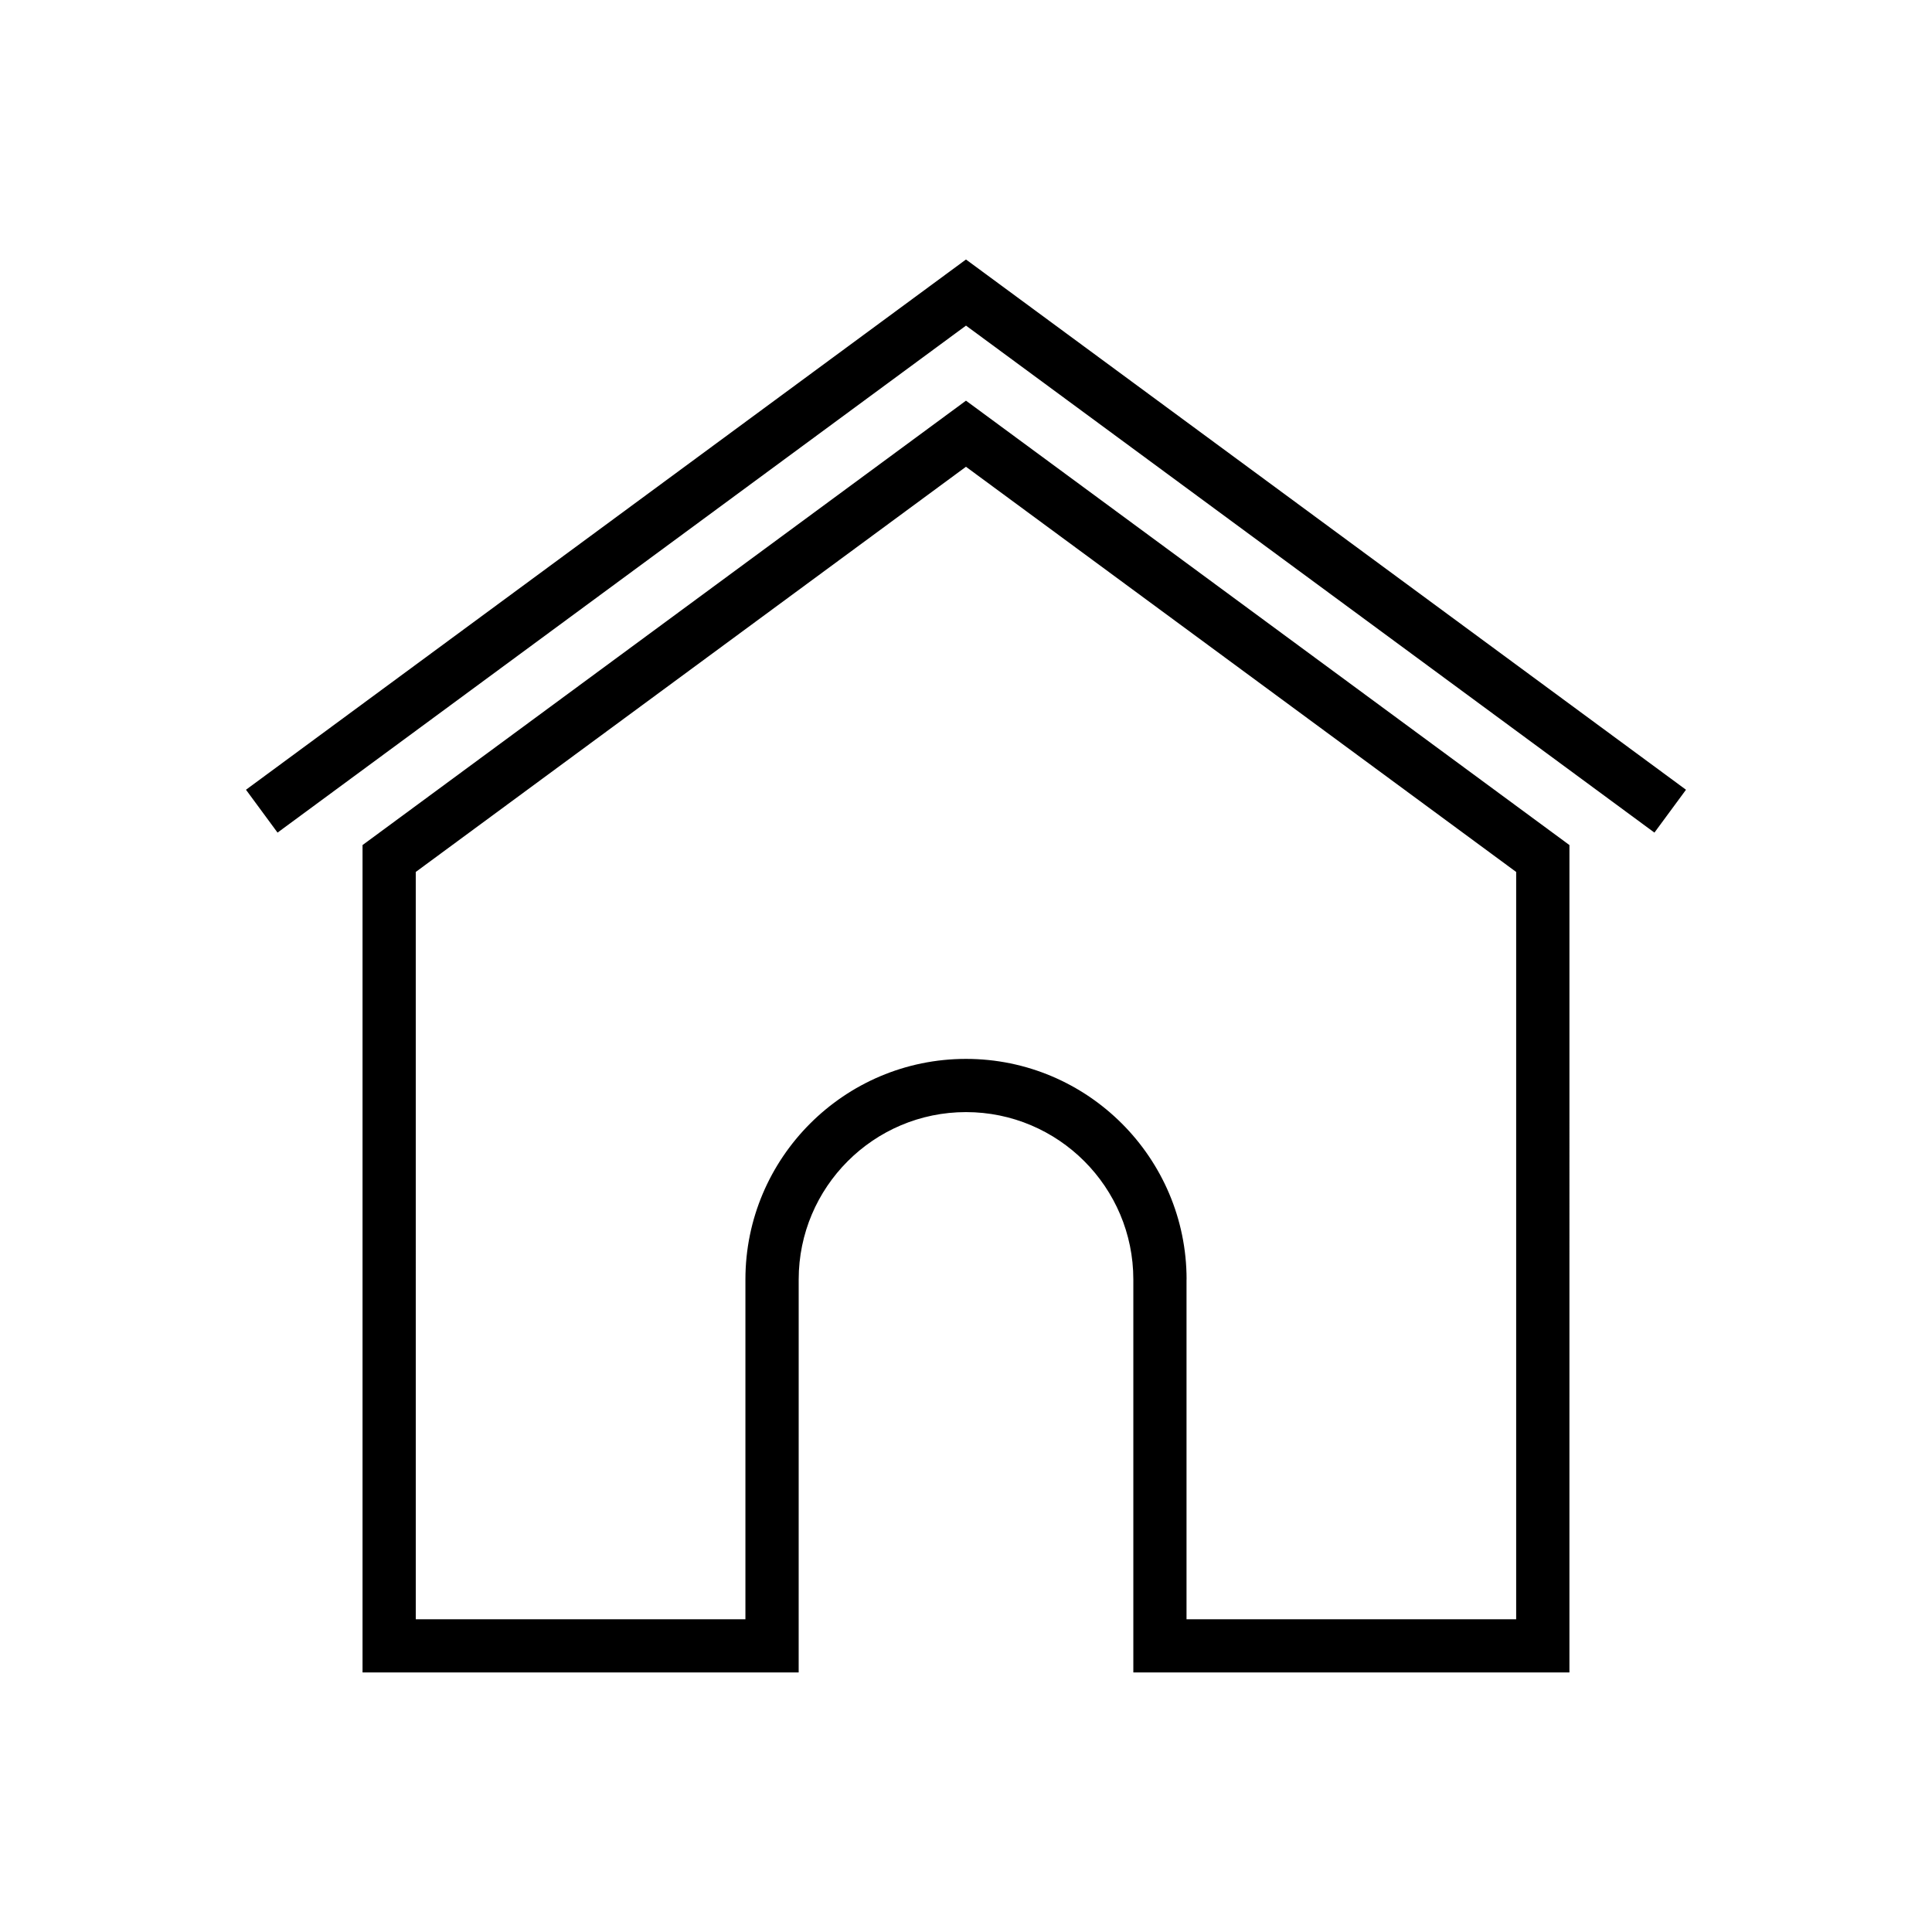
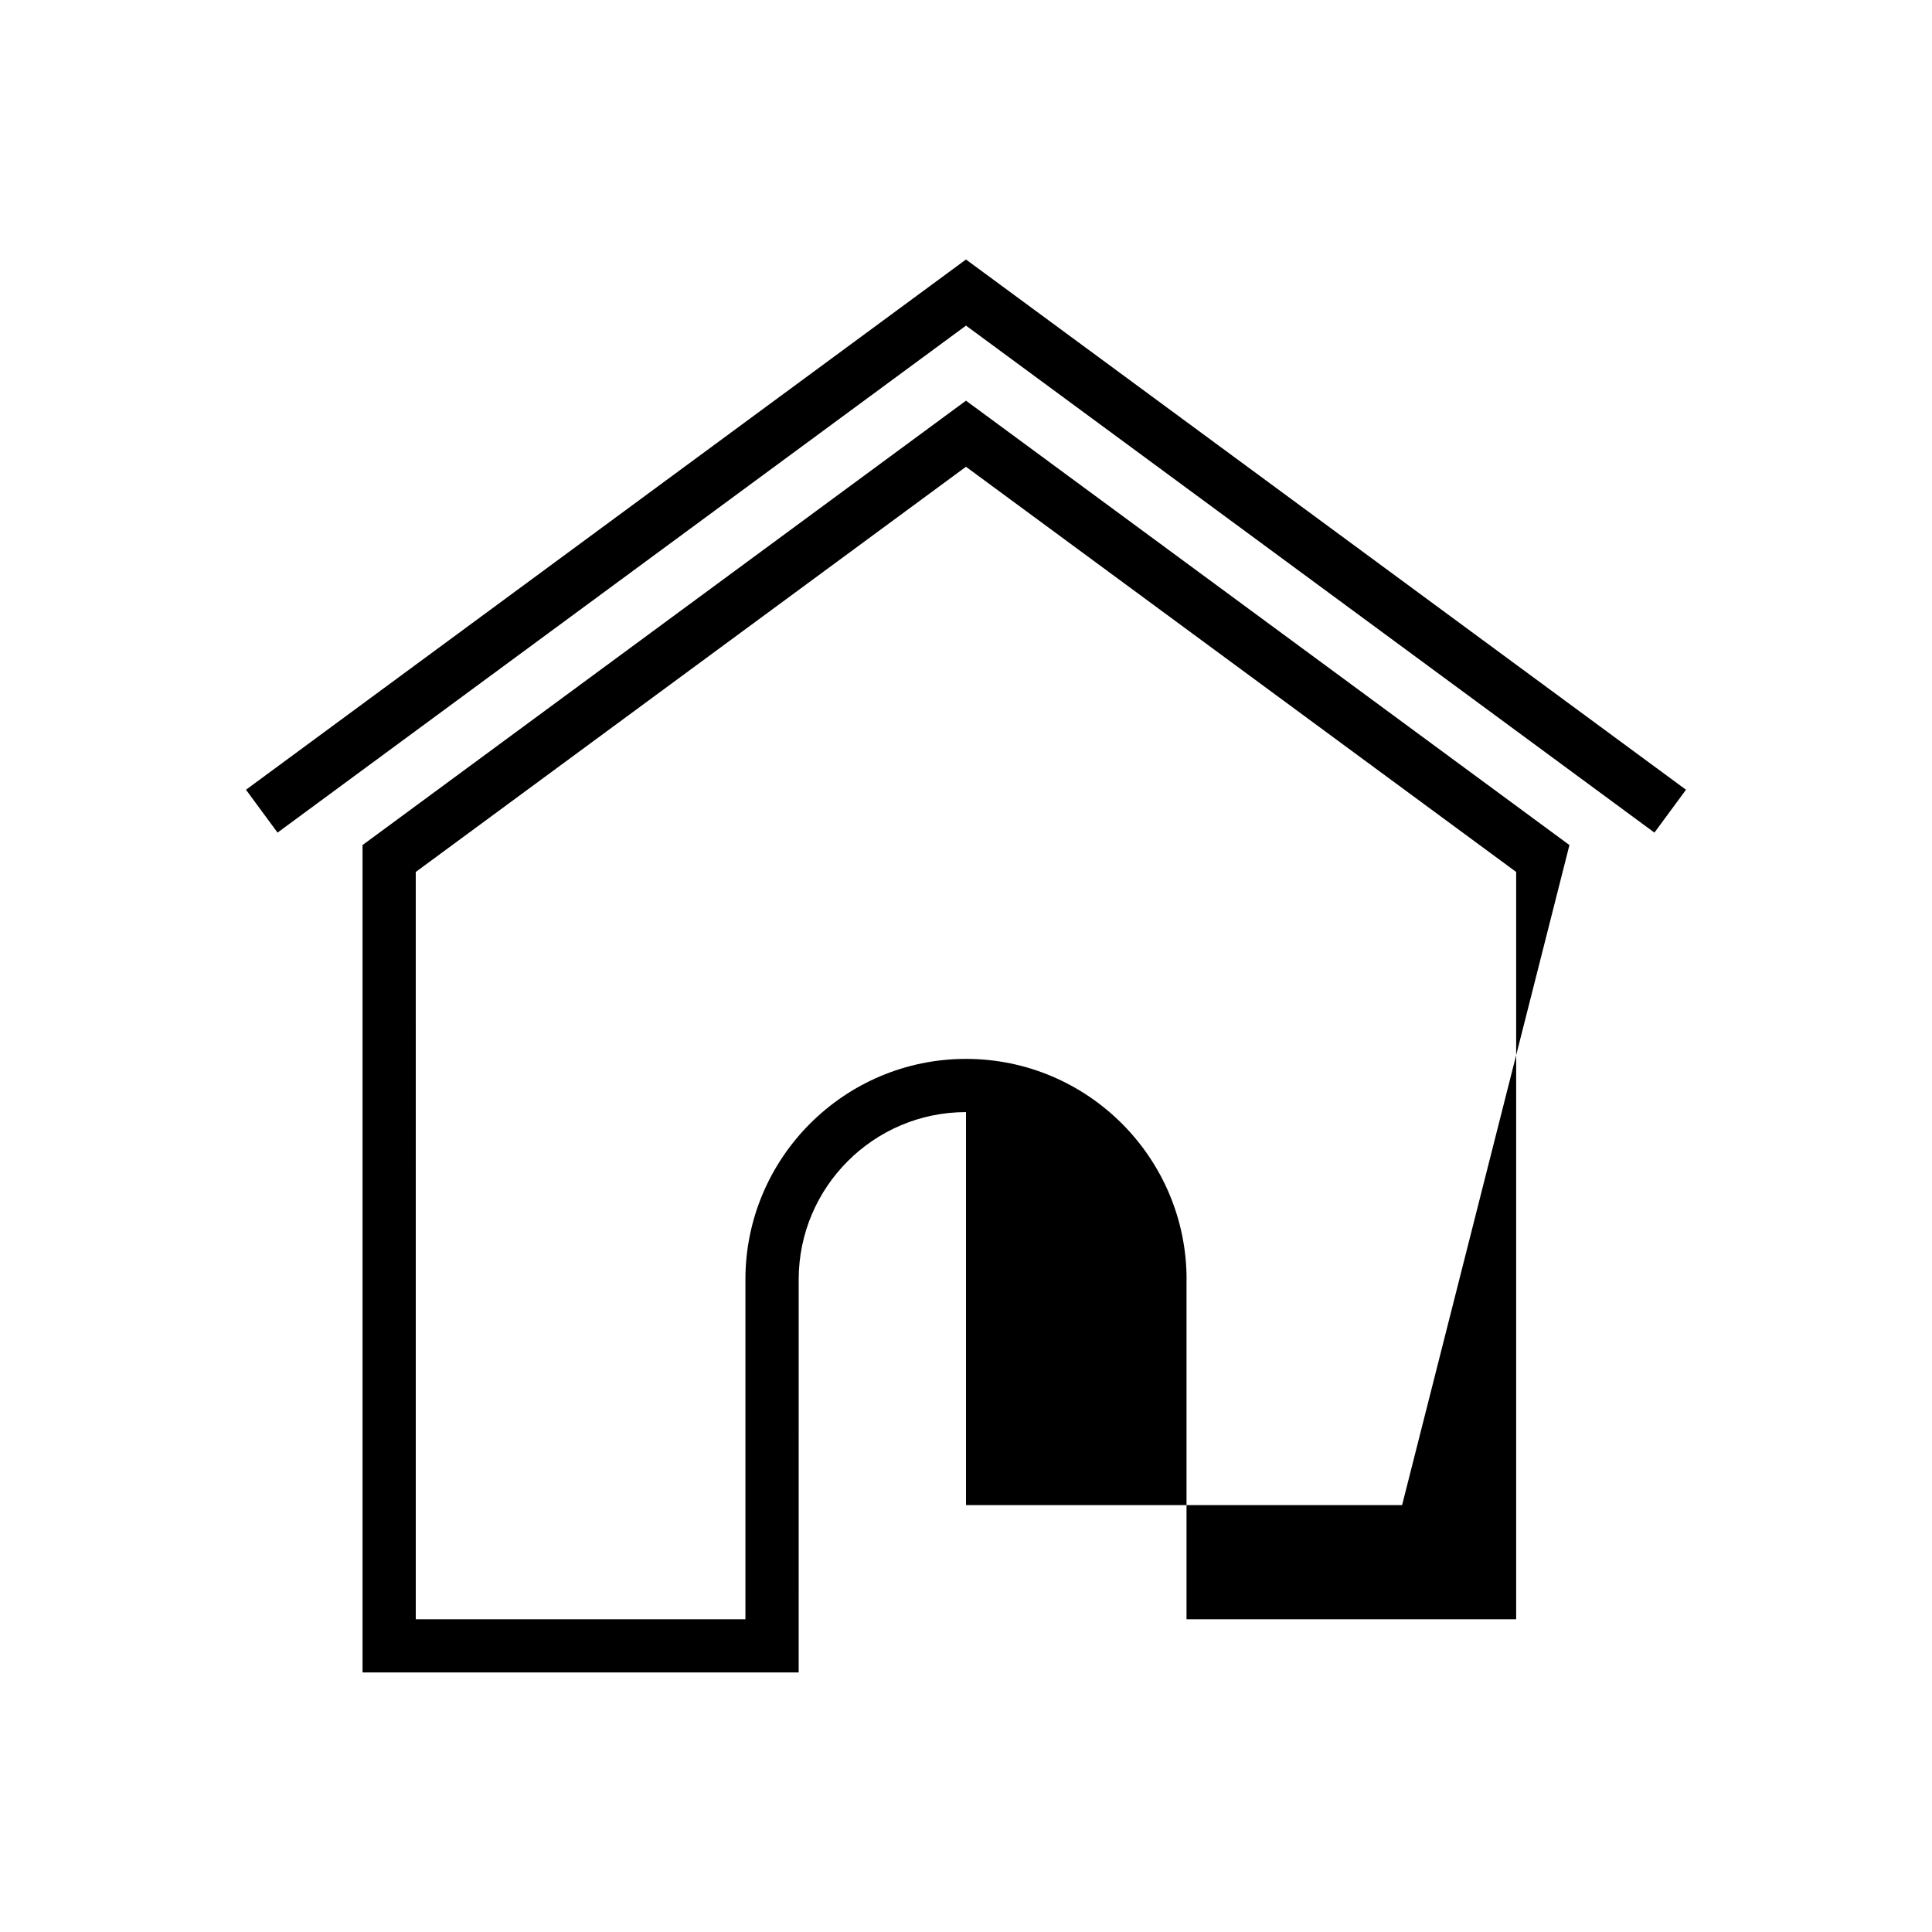
<svg xmlns="http://www.w3.org/2000/svg" fill="#000000" width="800px" height="800px" version="1.1" viewBox="144 144 512 512">
-   <path d="m582.44 364.65-182.44-134.36-182.45 134.36-8.363-11.359 190.81-140.52 190.81 140.52zm-22.523 3.301-159.92-117.77-159.92 117.77v219.27h115.58l0.004-104.15c0-24.453 19.879-44.352 44.34-44.352s44.344 19.895 44.344 44.352v104.15h115.57zm-101.46 115.12c0-32.223-26.223-58.453-58.457-58.453s-58.457 26.227-58.457 58.453v90.047h-87.359l-0.004-198.04 145.81-107.38 145.81 107.38v198.04h-87.359v-90.047z" />
+   <path d="m582.44 364.65-182.44-134.36-182.45 134.36-8.363-11.359 190.81-140.52 190.81 140.52zm-22.523 3.301-159.92-117.77-159.92 117.77v219.27h115.58l0.004-104.15c0-24.453 19.879-44.352 44.34-44.352v104.15h115.57zm-101.46 115.12c0-32.223-26.223-58.453-58.457-58.453s-58.457 26.227-58.457 58.453v90.047h-87.359l-0.004-198.04 145.81-107.38 145.81 107.38v198.04h-87.359v-90.047z" />
</svg>